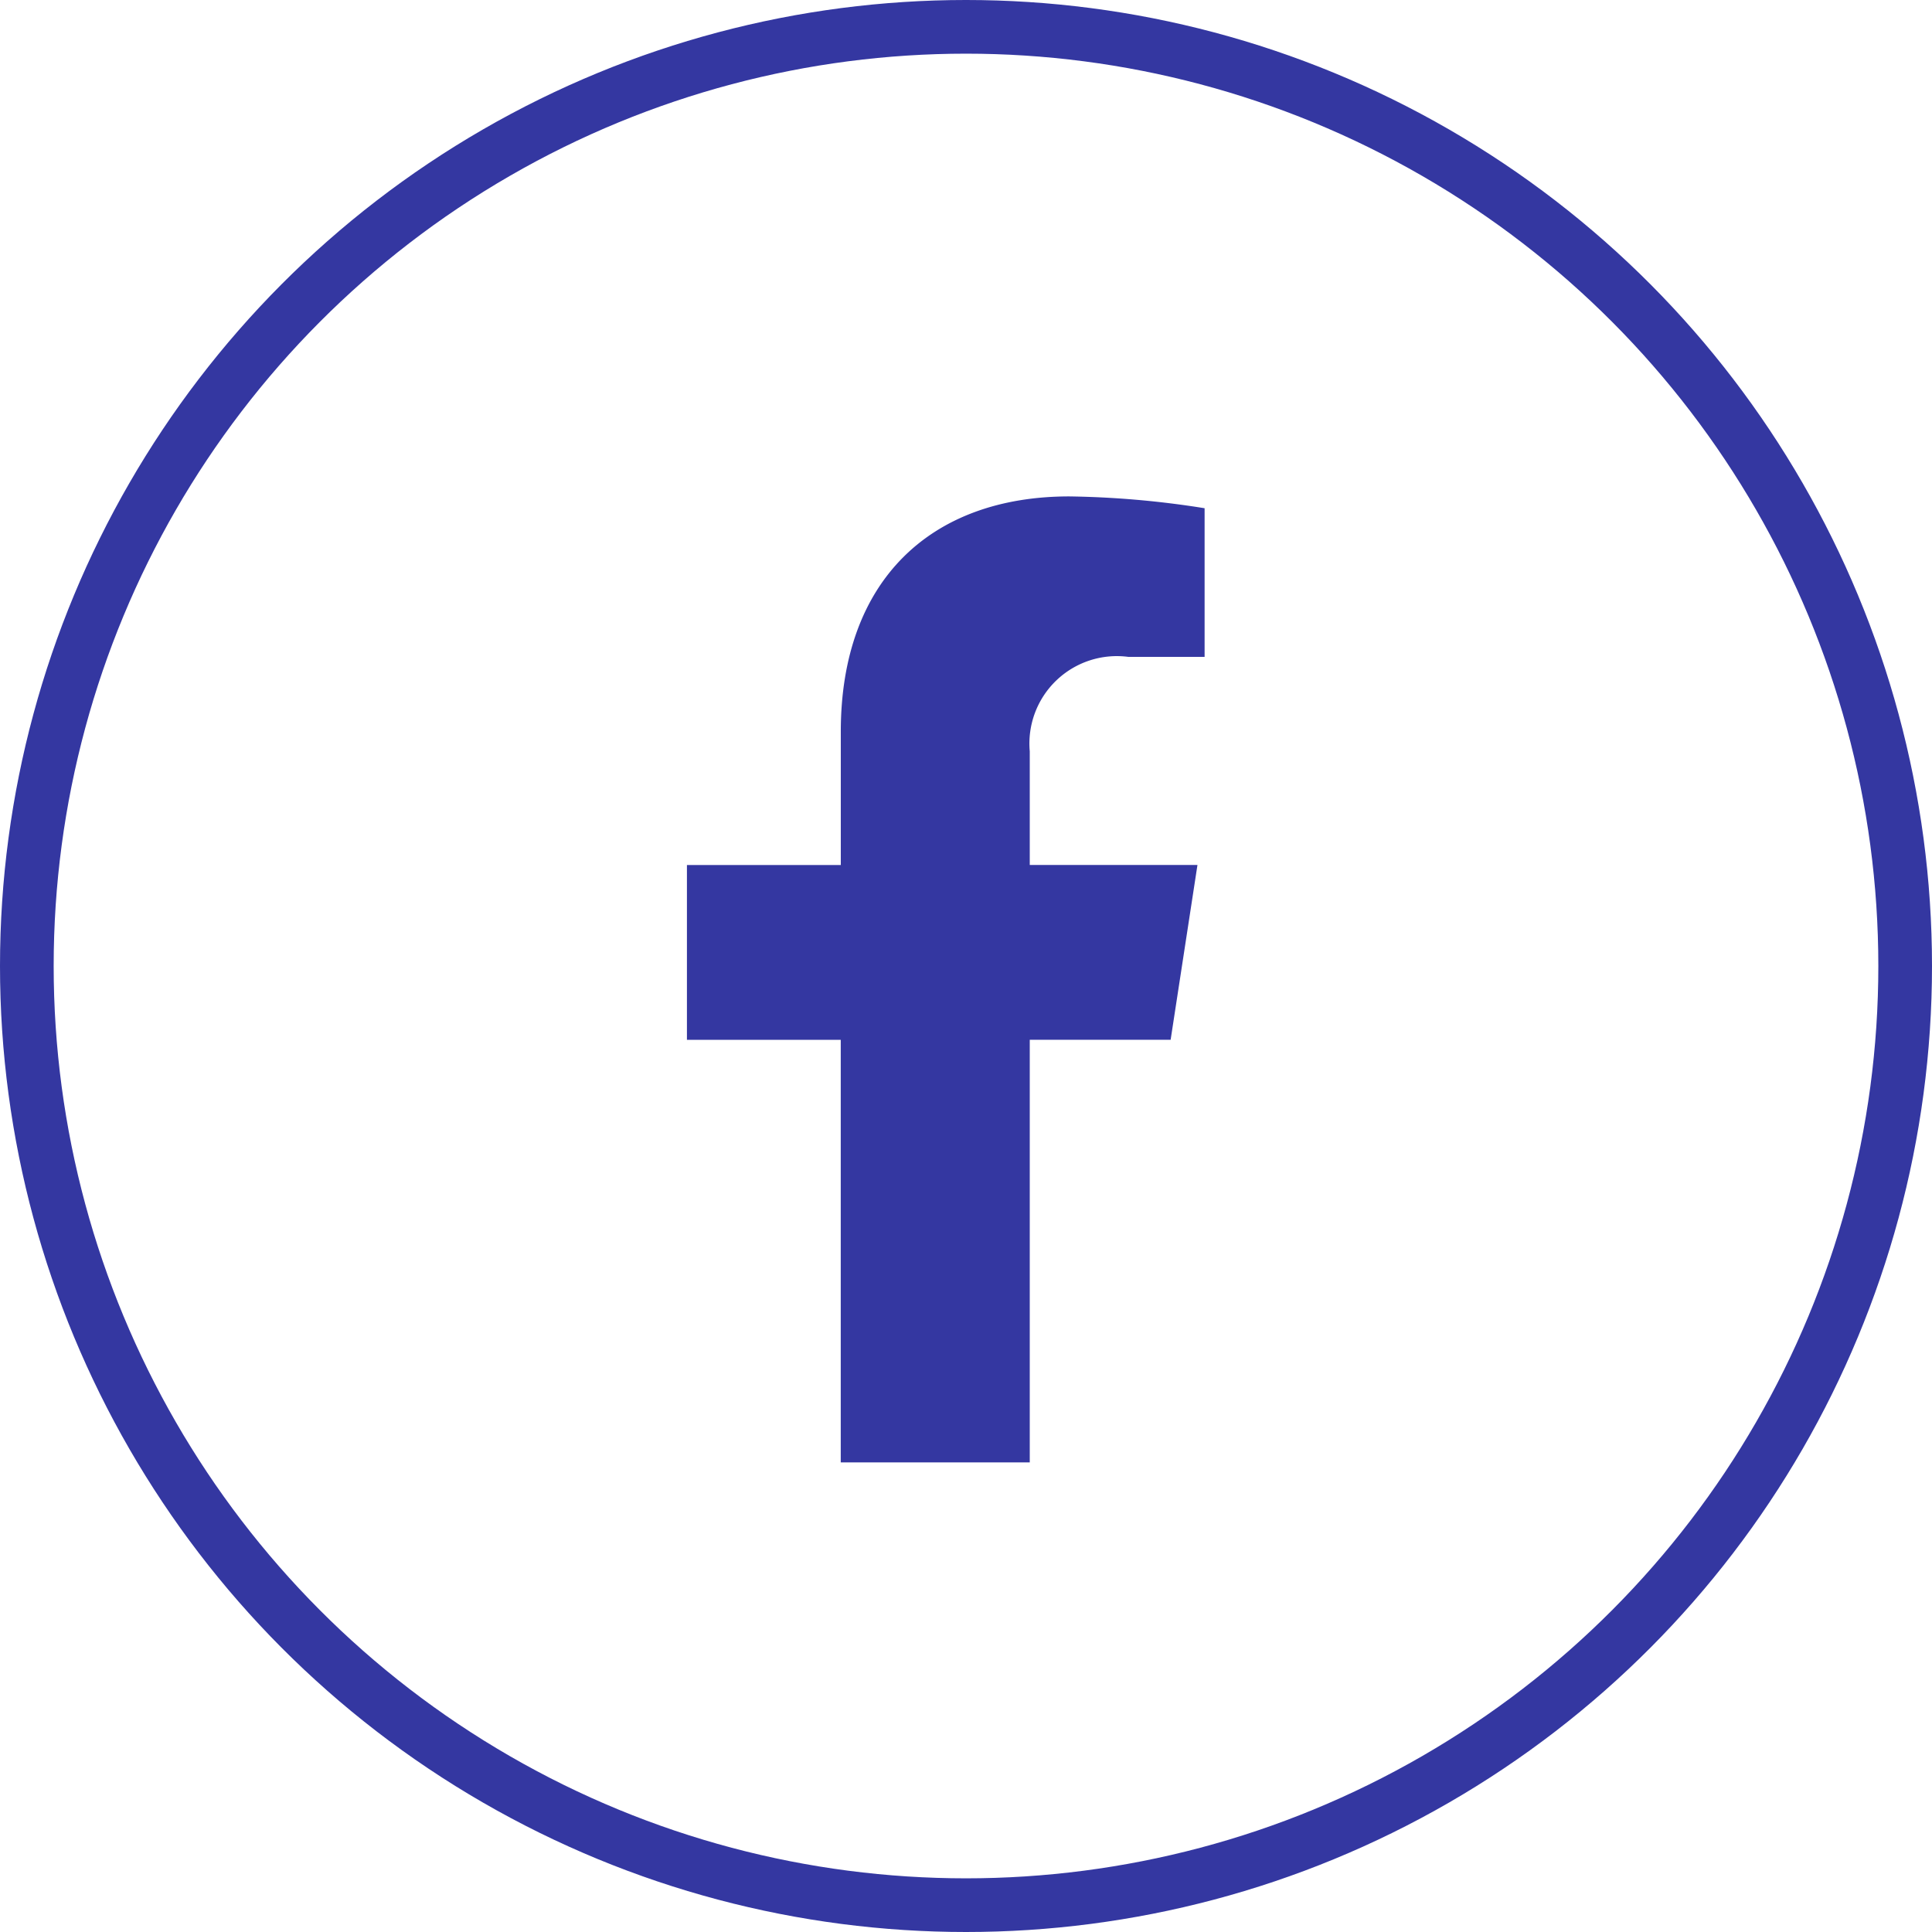
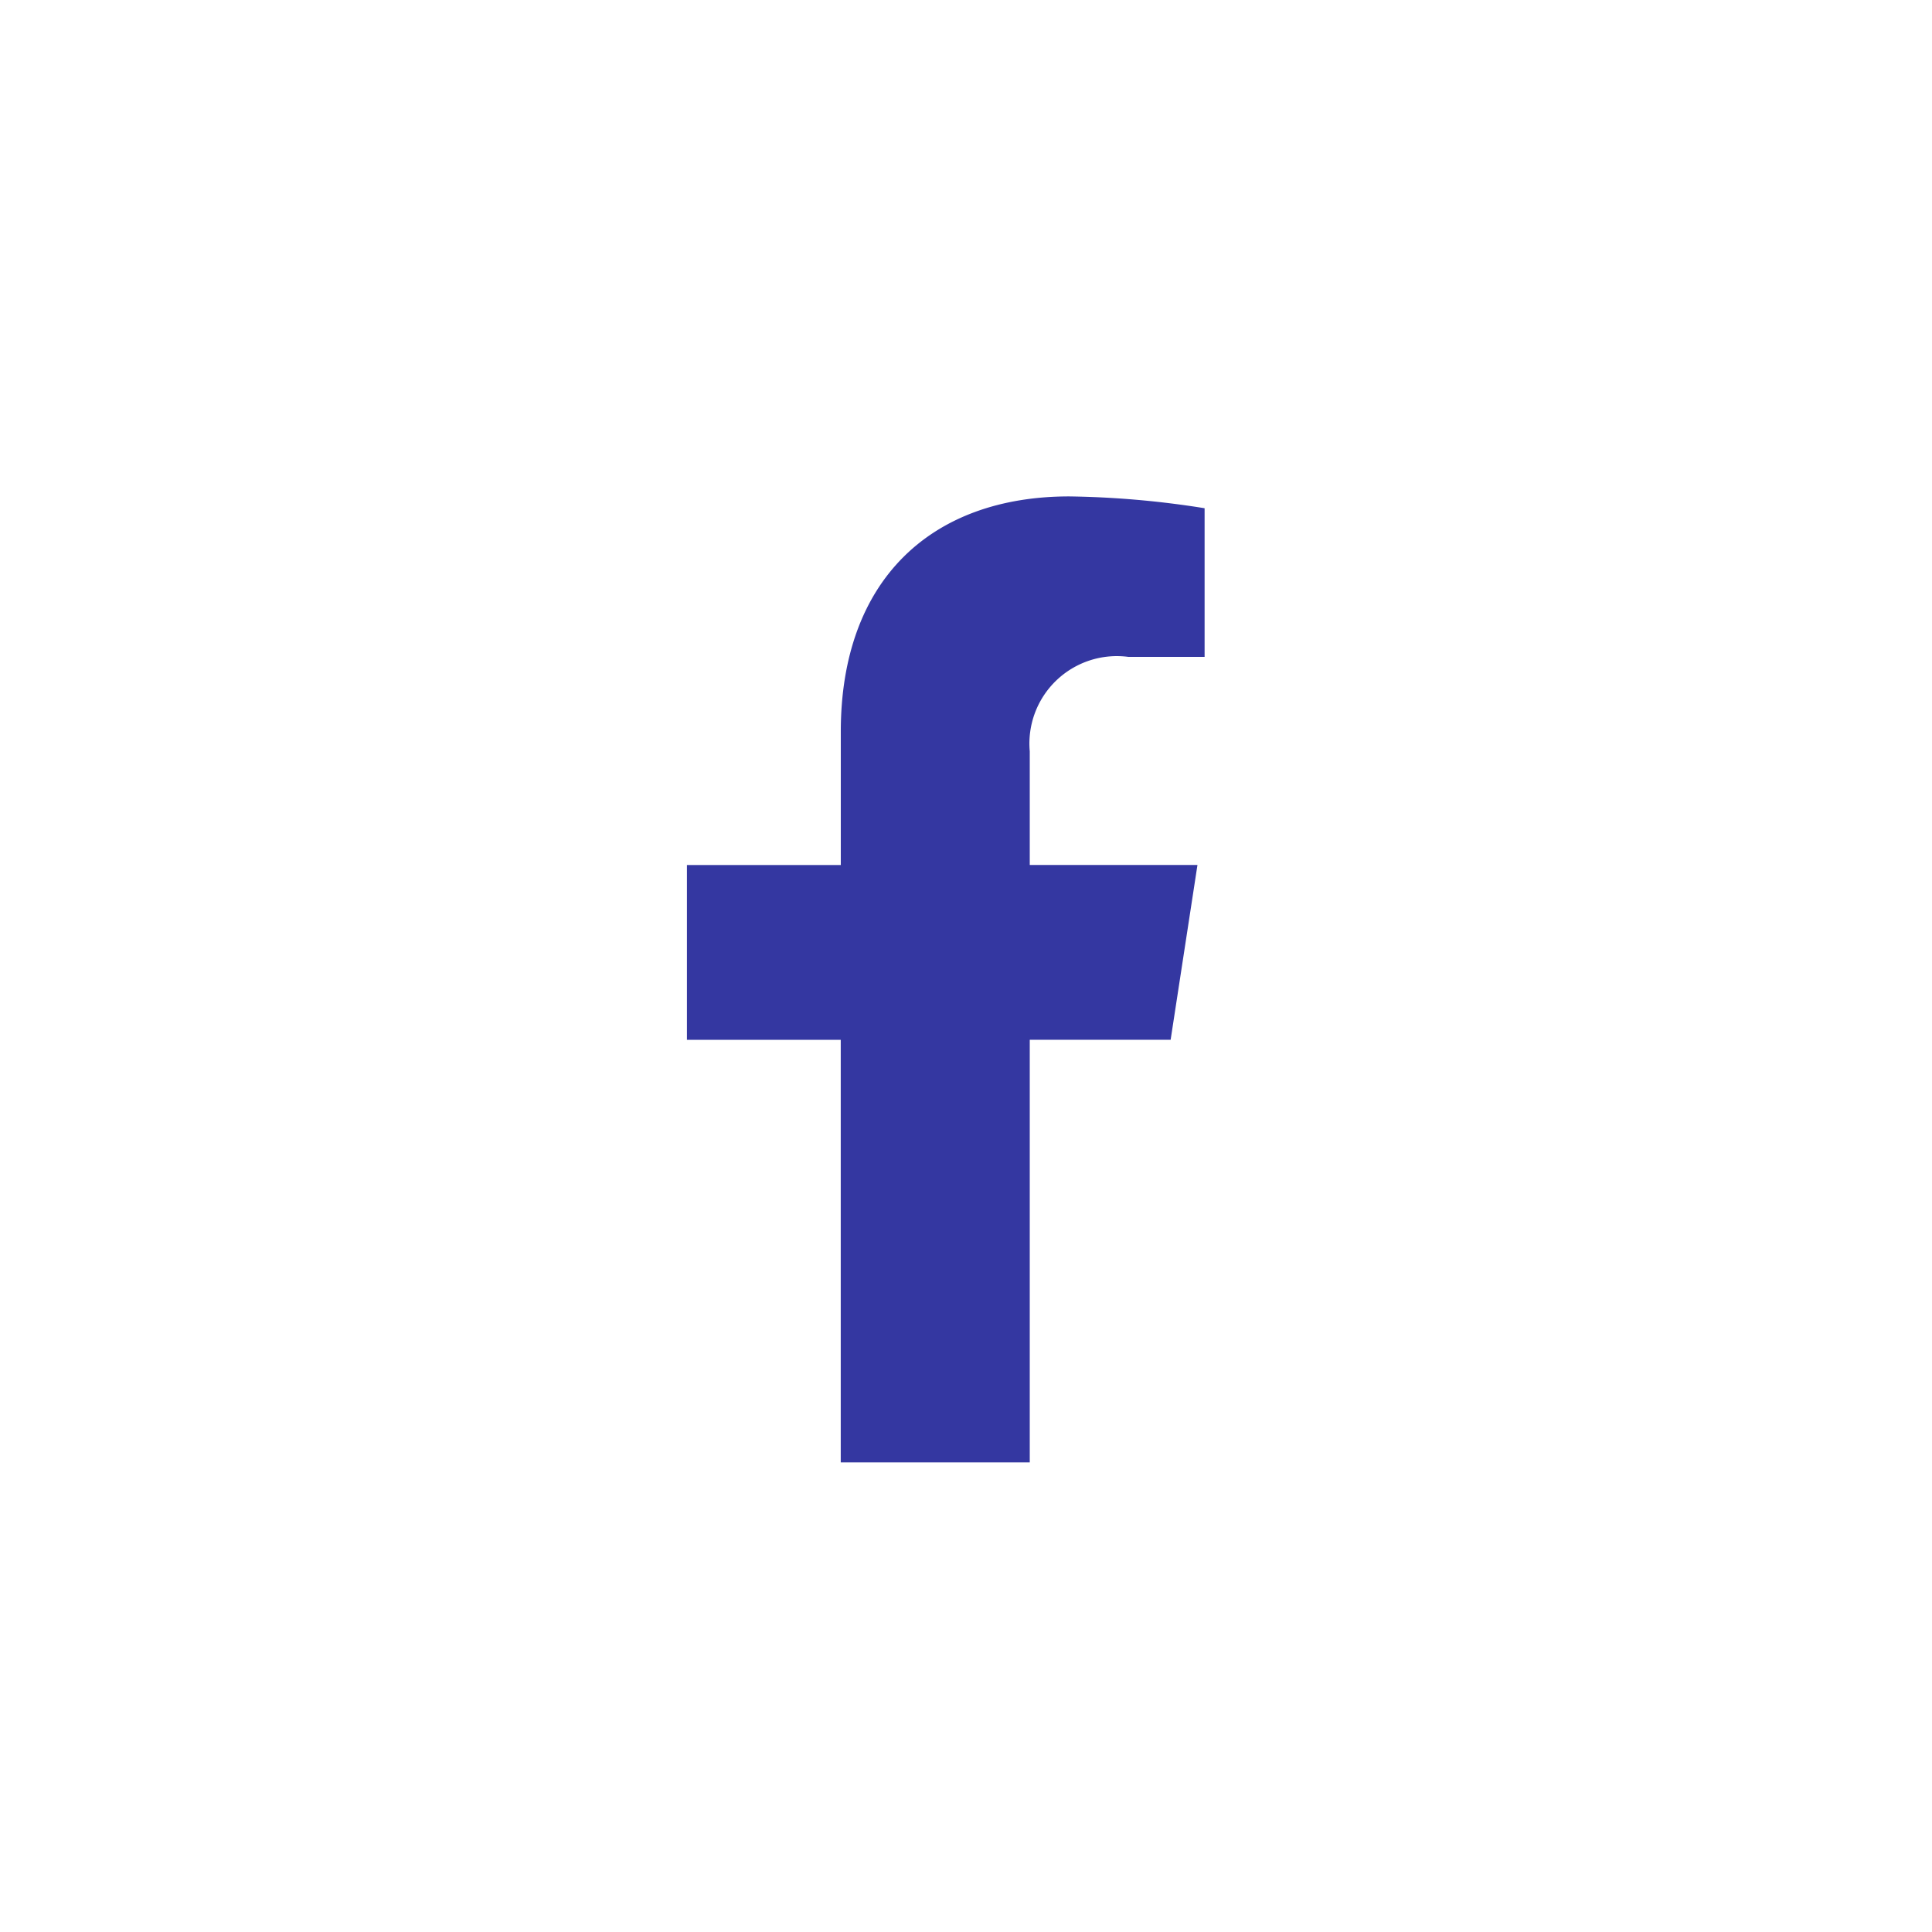
<svg xmlns="http://www.w3.org/2000/svg" id="Social-facebook-small" width="36" height="36" viewBox="0 0 36 36">
  <g id="Ellipse_19" data-name="Ellipse 19" fill="none" stroke="#3437a1" stroke-width="1">
-     <circle cx="18" cy="18" r="18" stroke="none" />
-     <circle cx="18" cy="18" r="17.5" fill="none" />
-   </g>
+     </g>
  <path id="Path_48" data-name="Path 48" d="M9.813-5.625l.5-3.258H7.188V-11a1.629,1.629,0,0,1,1.837-1.76h1.421V-15.53a17.33,17.33,0,0,0-2.522-.22c-2.574,0-4.257,1.56-4.257,4.385v2.483H.8v3.258H3.666V2.25H7.188V-5.625Z" transform="translate(12 25)" fill="#3437a1" />
</svg>